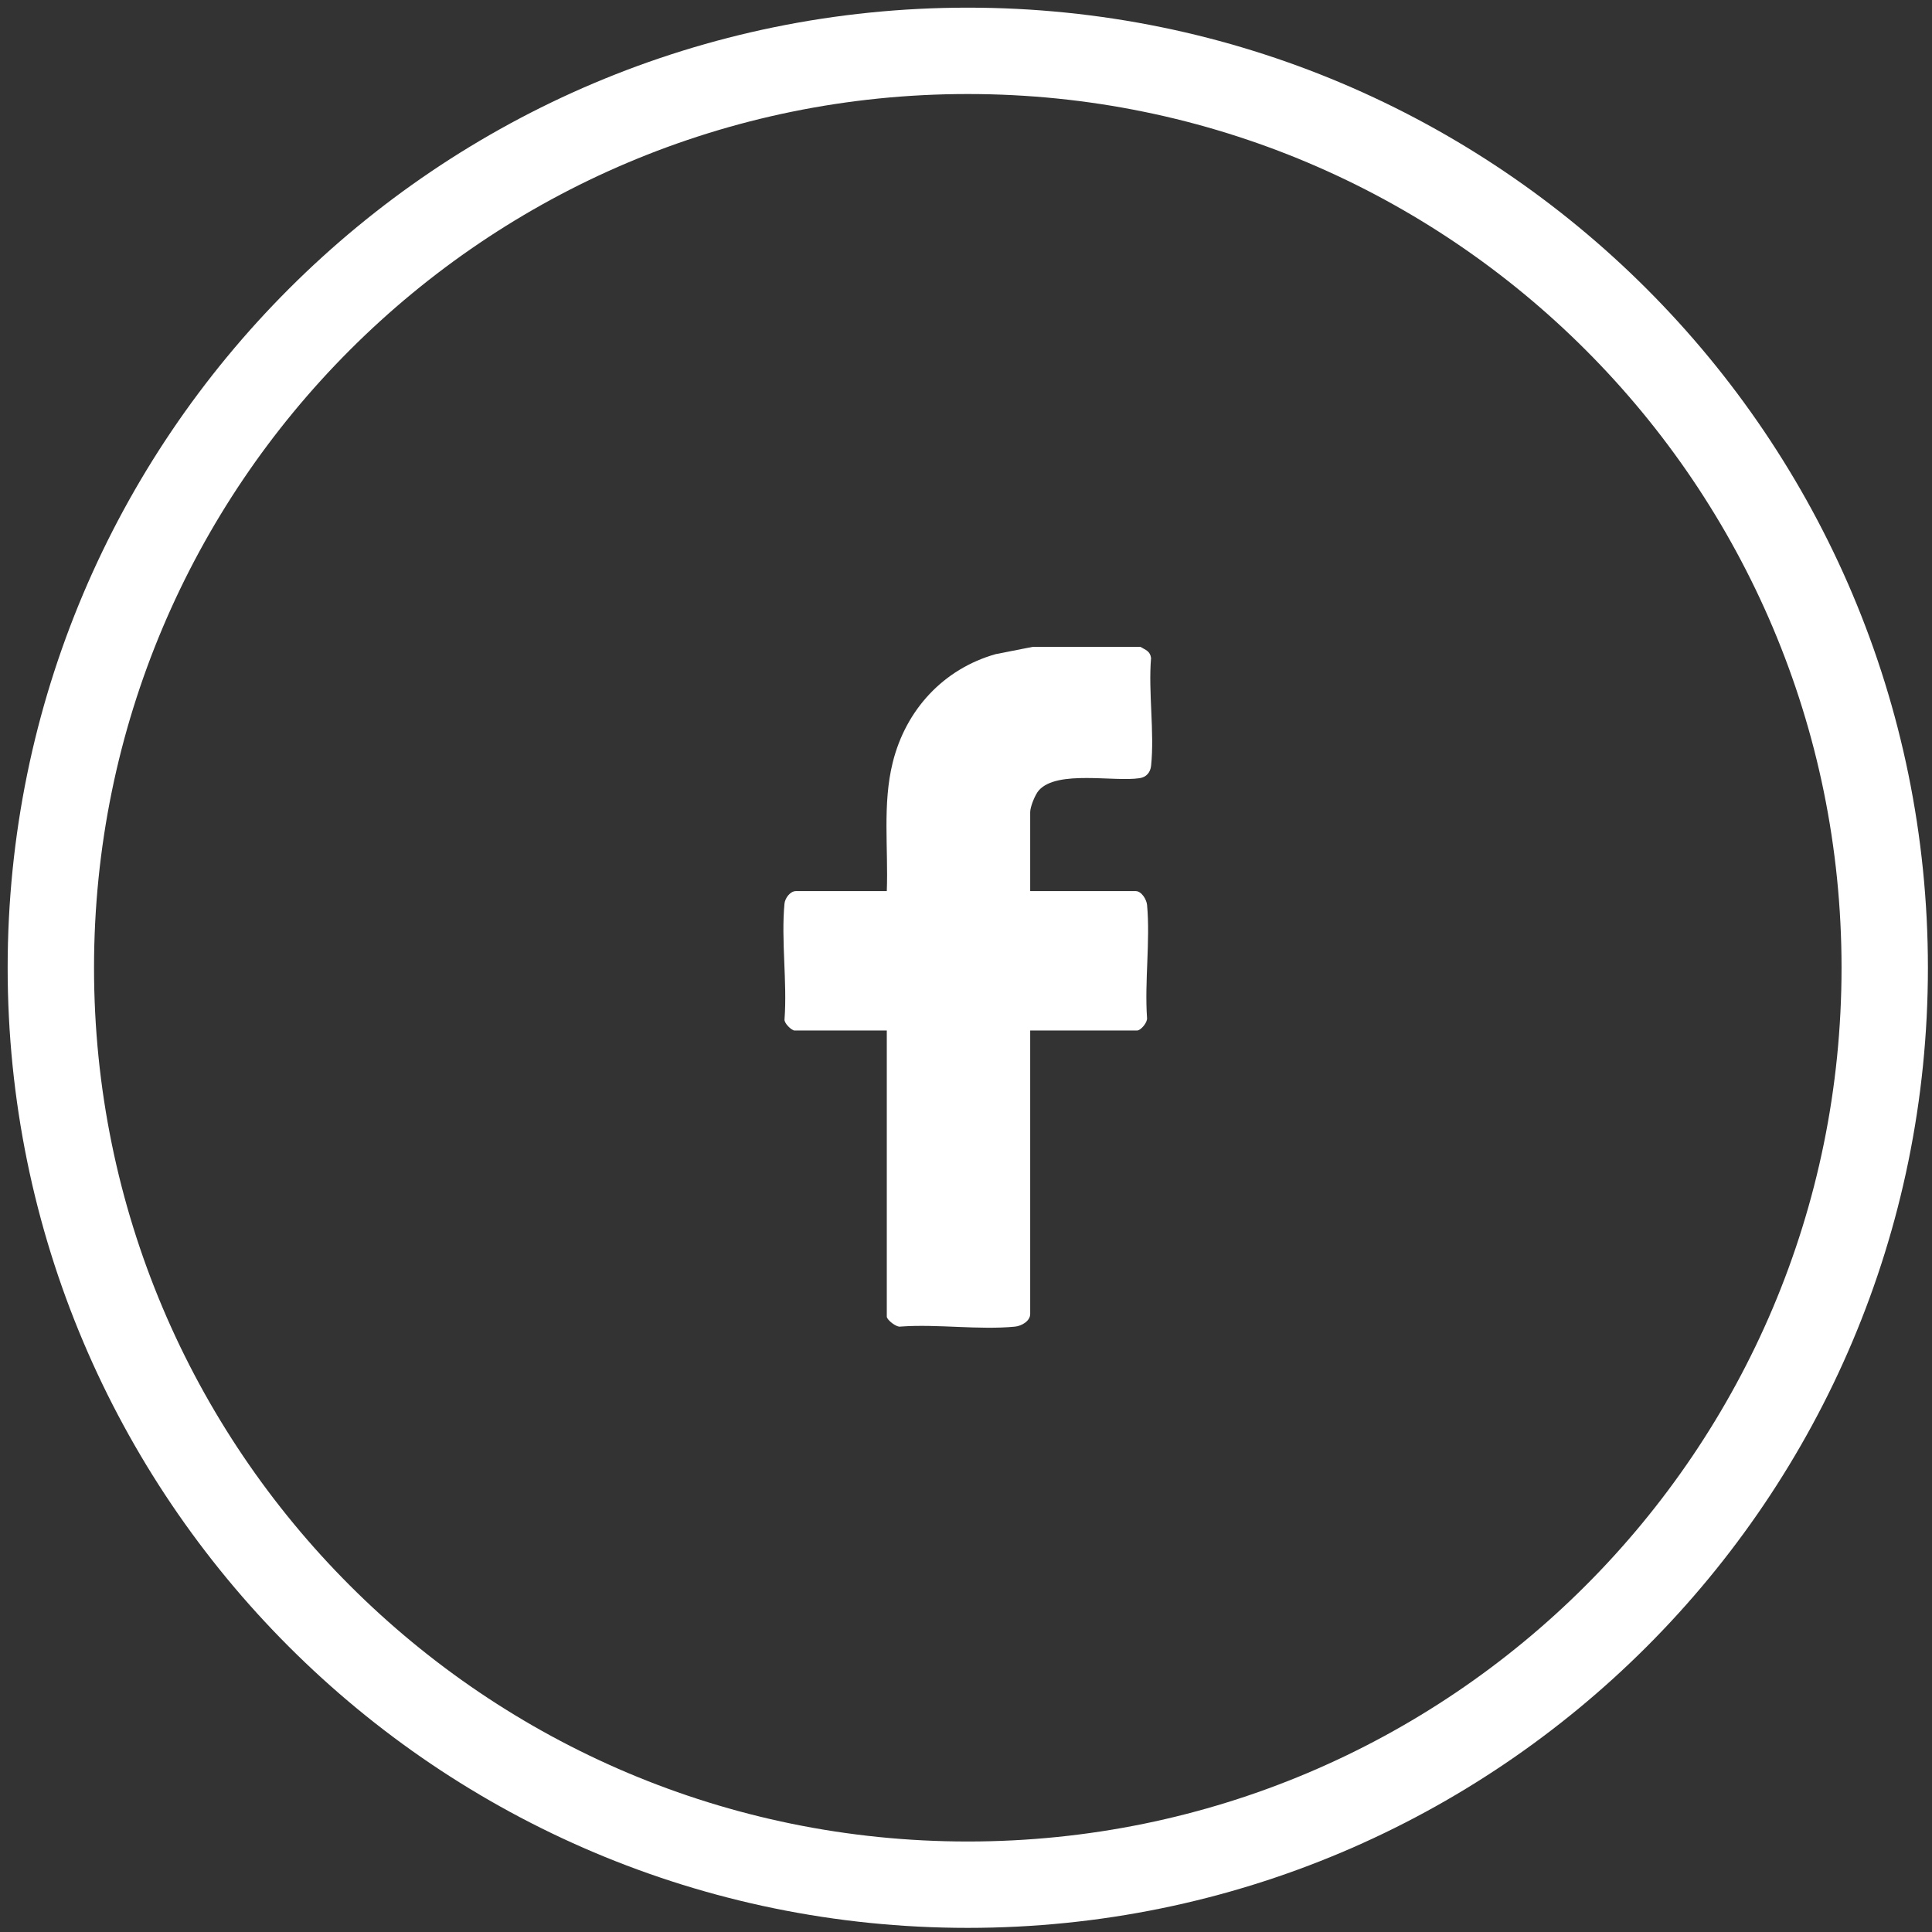
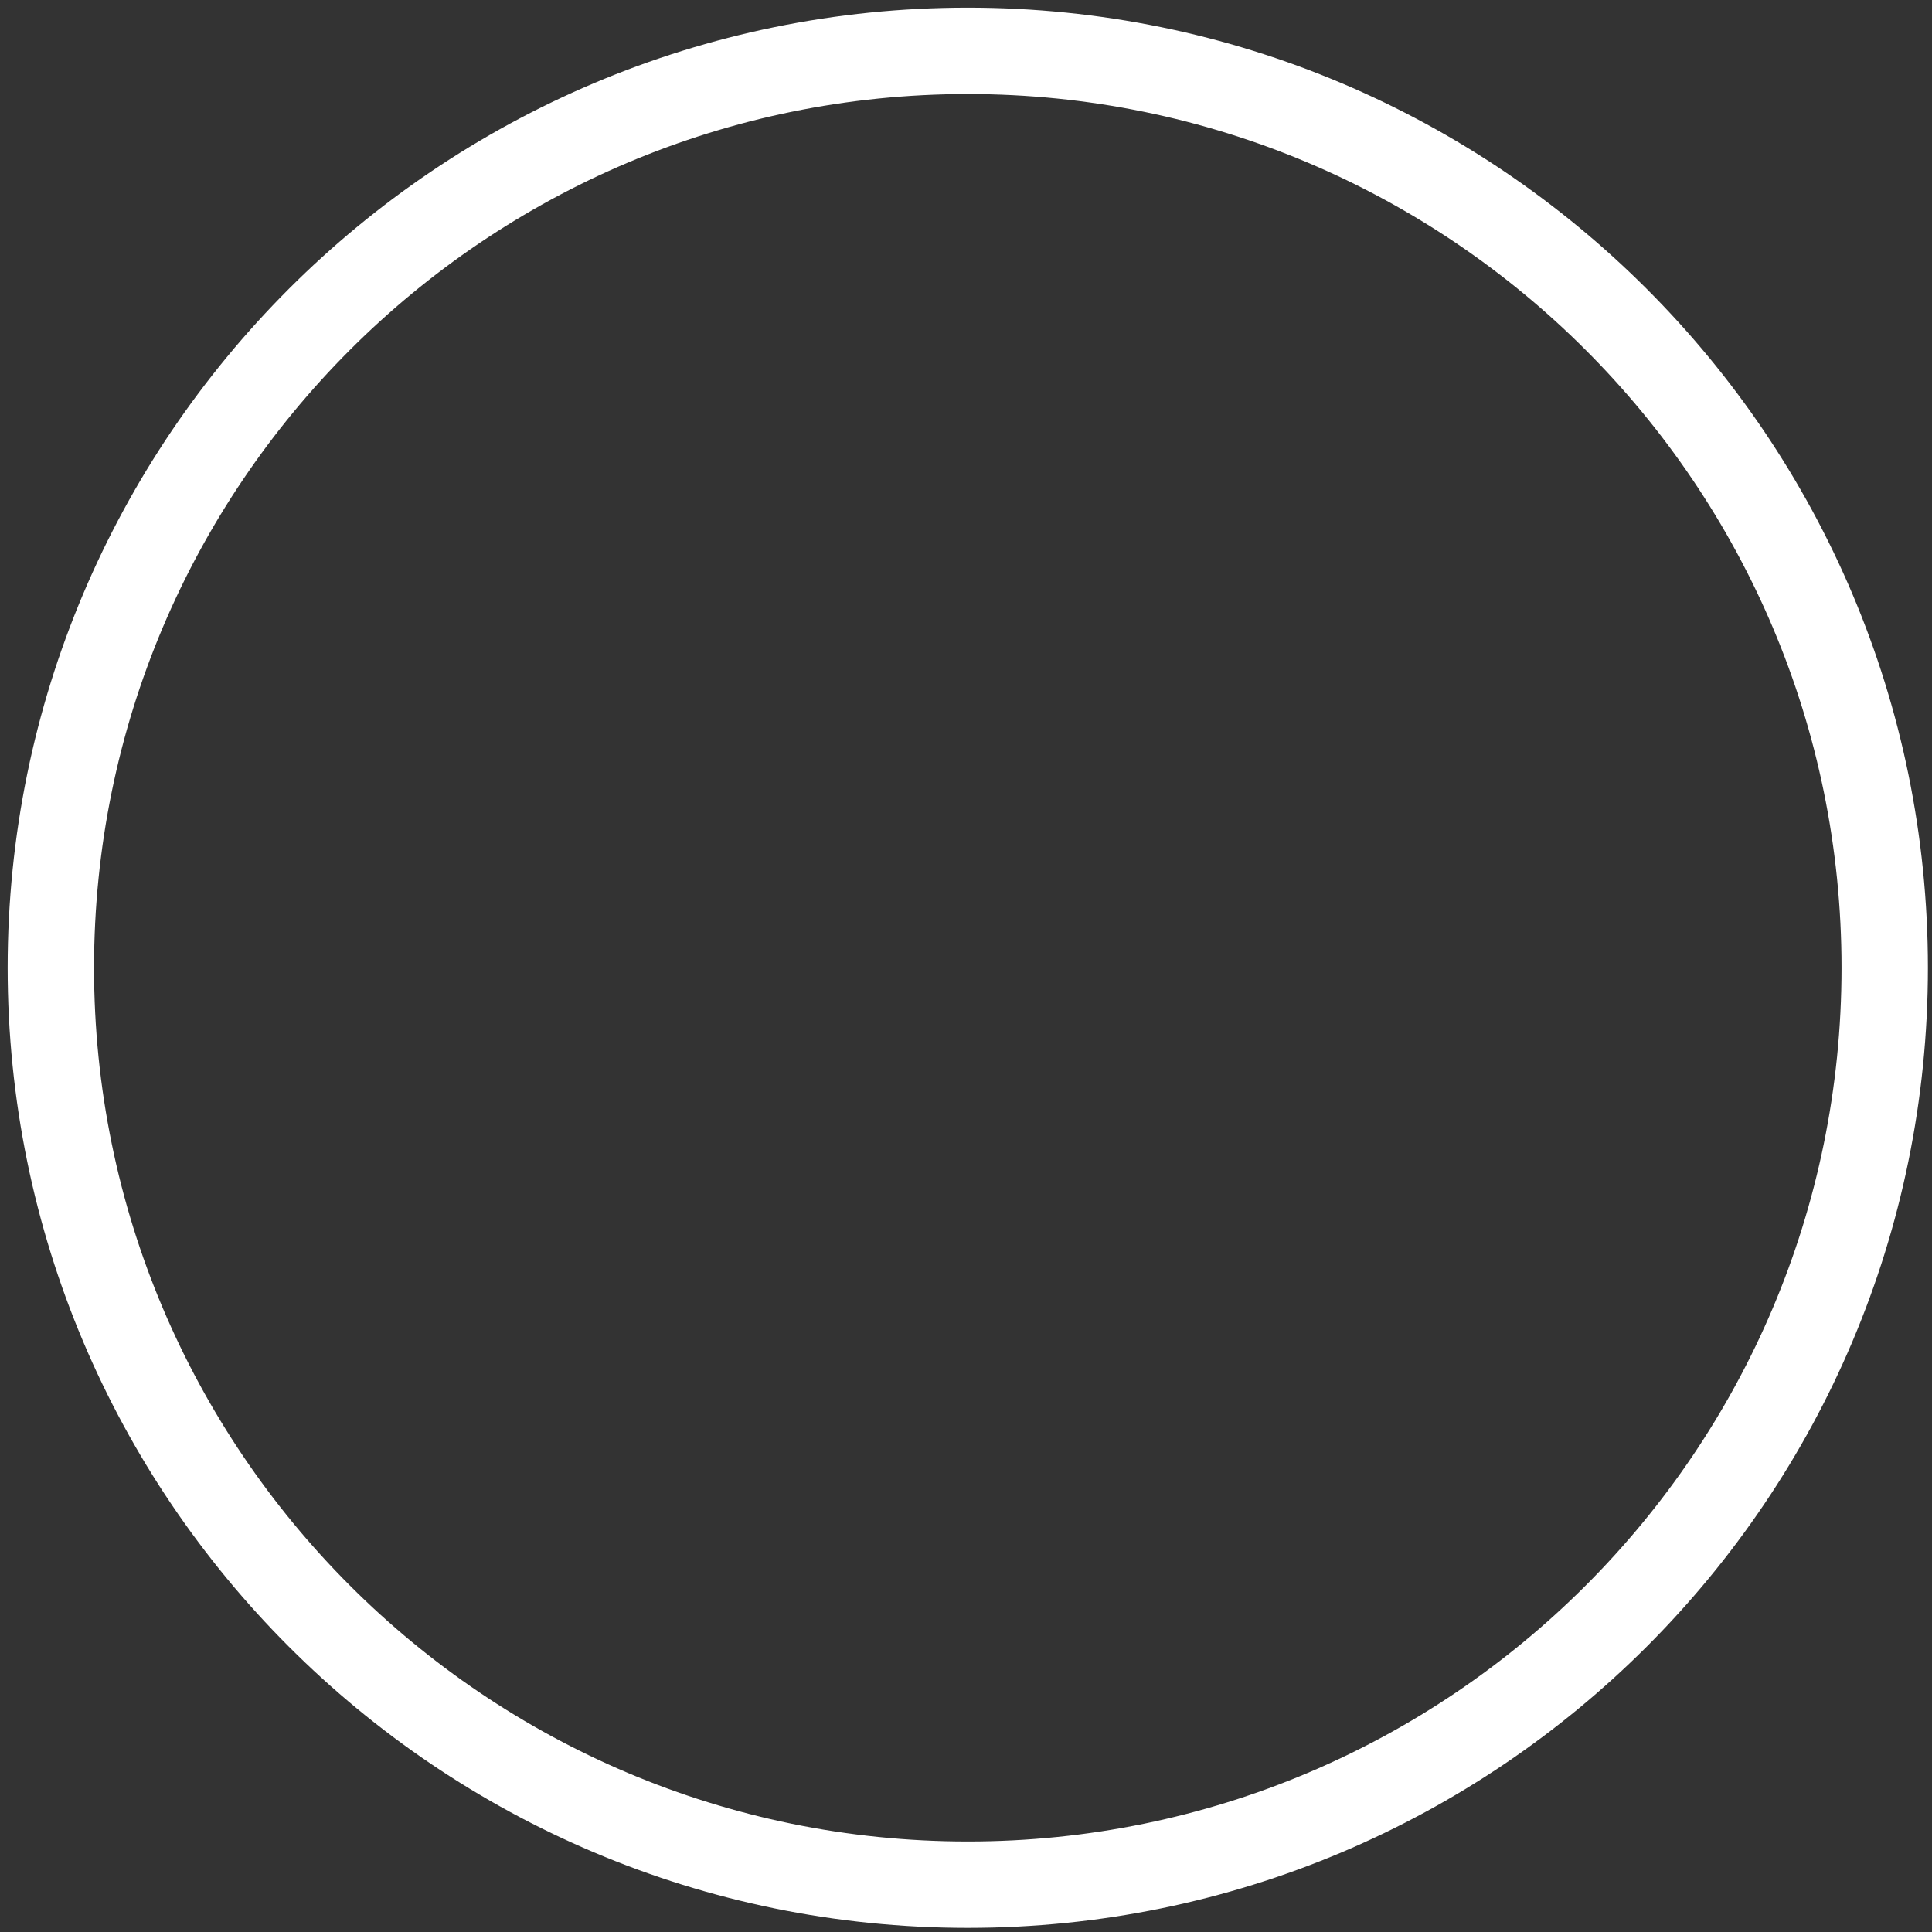
<svg xmlns="http://www.w3.org/2000/svg" width="190" height="190" viewBox="0 0 190 190" fill="none">
  <rect x="0" y="0" width="190" height="190" fill="#333333" stroke="none" />
  <path d="M185.351 95.174C185.351 144.977 144.977 185.347 95.177 185.347C45.374 185.347 5 144.977 5 95.174C5 45.371 45.374 5 95.177 5C144.977 5 185.351 45.371 185.351 95.174Z" stroke="white" stroke-width="8.494" stroke-miterlimit="10" />
-   <path d="M112.149 63.611C112.656 63.92 113.113 64.025 113.199 64.715C112.919 68.086 113.548 72 113.203 75.306C113.135 75.957 112.743 76.428 112.073 76.529C109.555 76.914 103.976 75.702 102.17 77.72C101.799 78.13 101.313 79.339 101.313 79.868V87.635H111.692C112.26 87.635 112.757 88.455 112.807 88.998C113.131 92.523 112.552 96.531 112.804 100.107C112.861 100.546 112.192 101.344 111.822 101.344H101.313V129.221C101.313 129.93 100.45 130.405 99.817 130.466C96.277 130.811 92.183 130.196 88.582 130.459C88.168 130.57 87.211 129.797 87.211 129.48V101.344H78.135C77.858 101.344 77.095 100.629 77.153 100.24C77.426 96.589 76.808 92.459 77.149 88.868C77.2 88.329 77.711 87.635 78.268 87.635H87.211C87.37 83.429 86.772 79.076 87.798 74.968C89.086 69.802 92.769 65.791 97.917 64.33L101.572 63.611H112.149Z" fill="white" />
</svg>